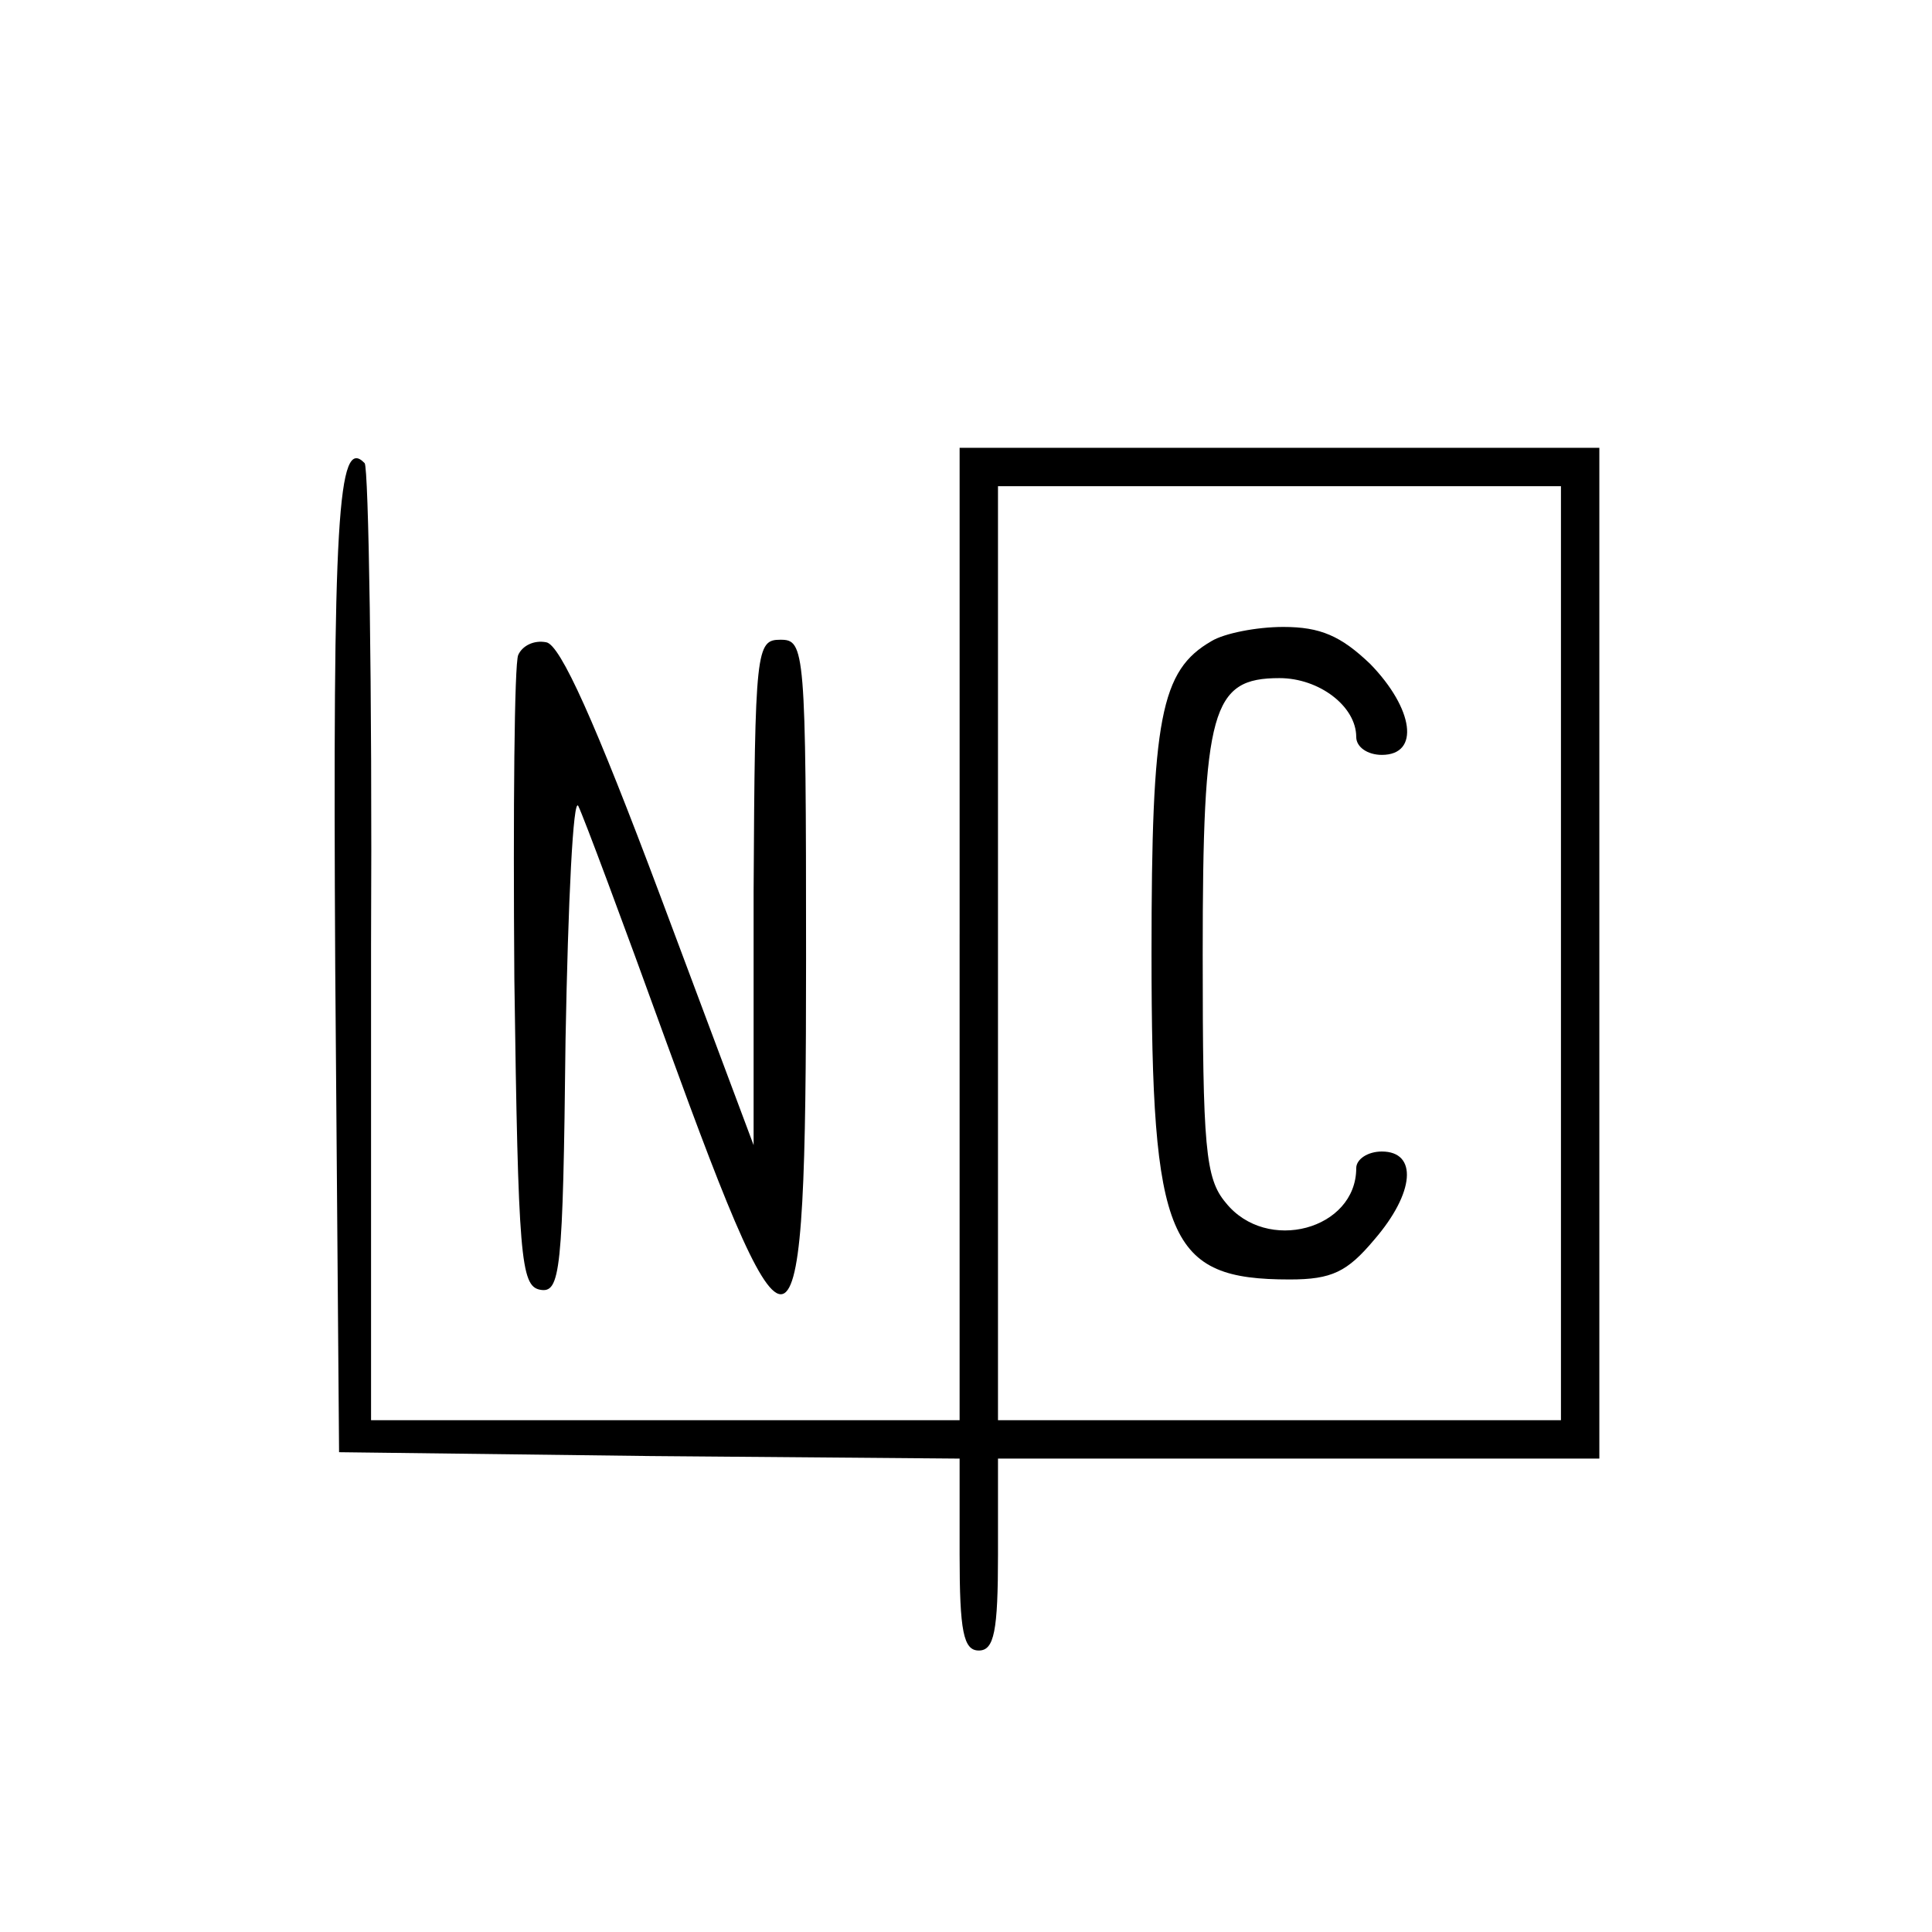
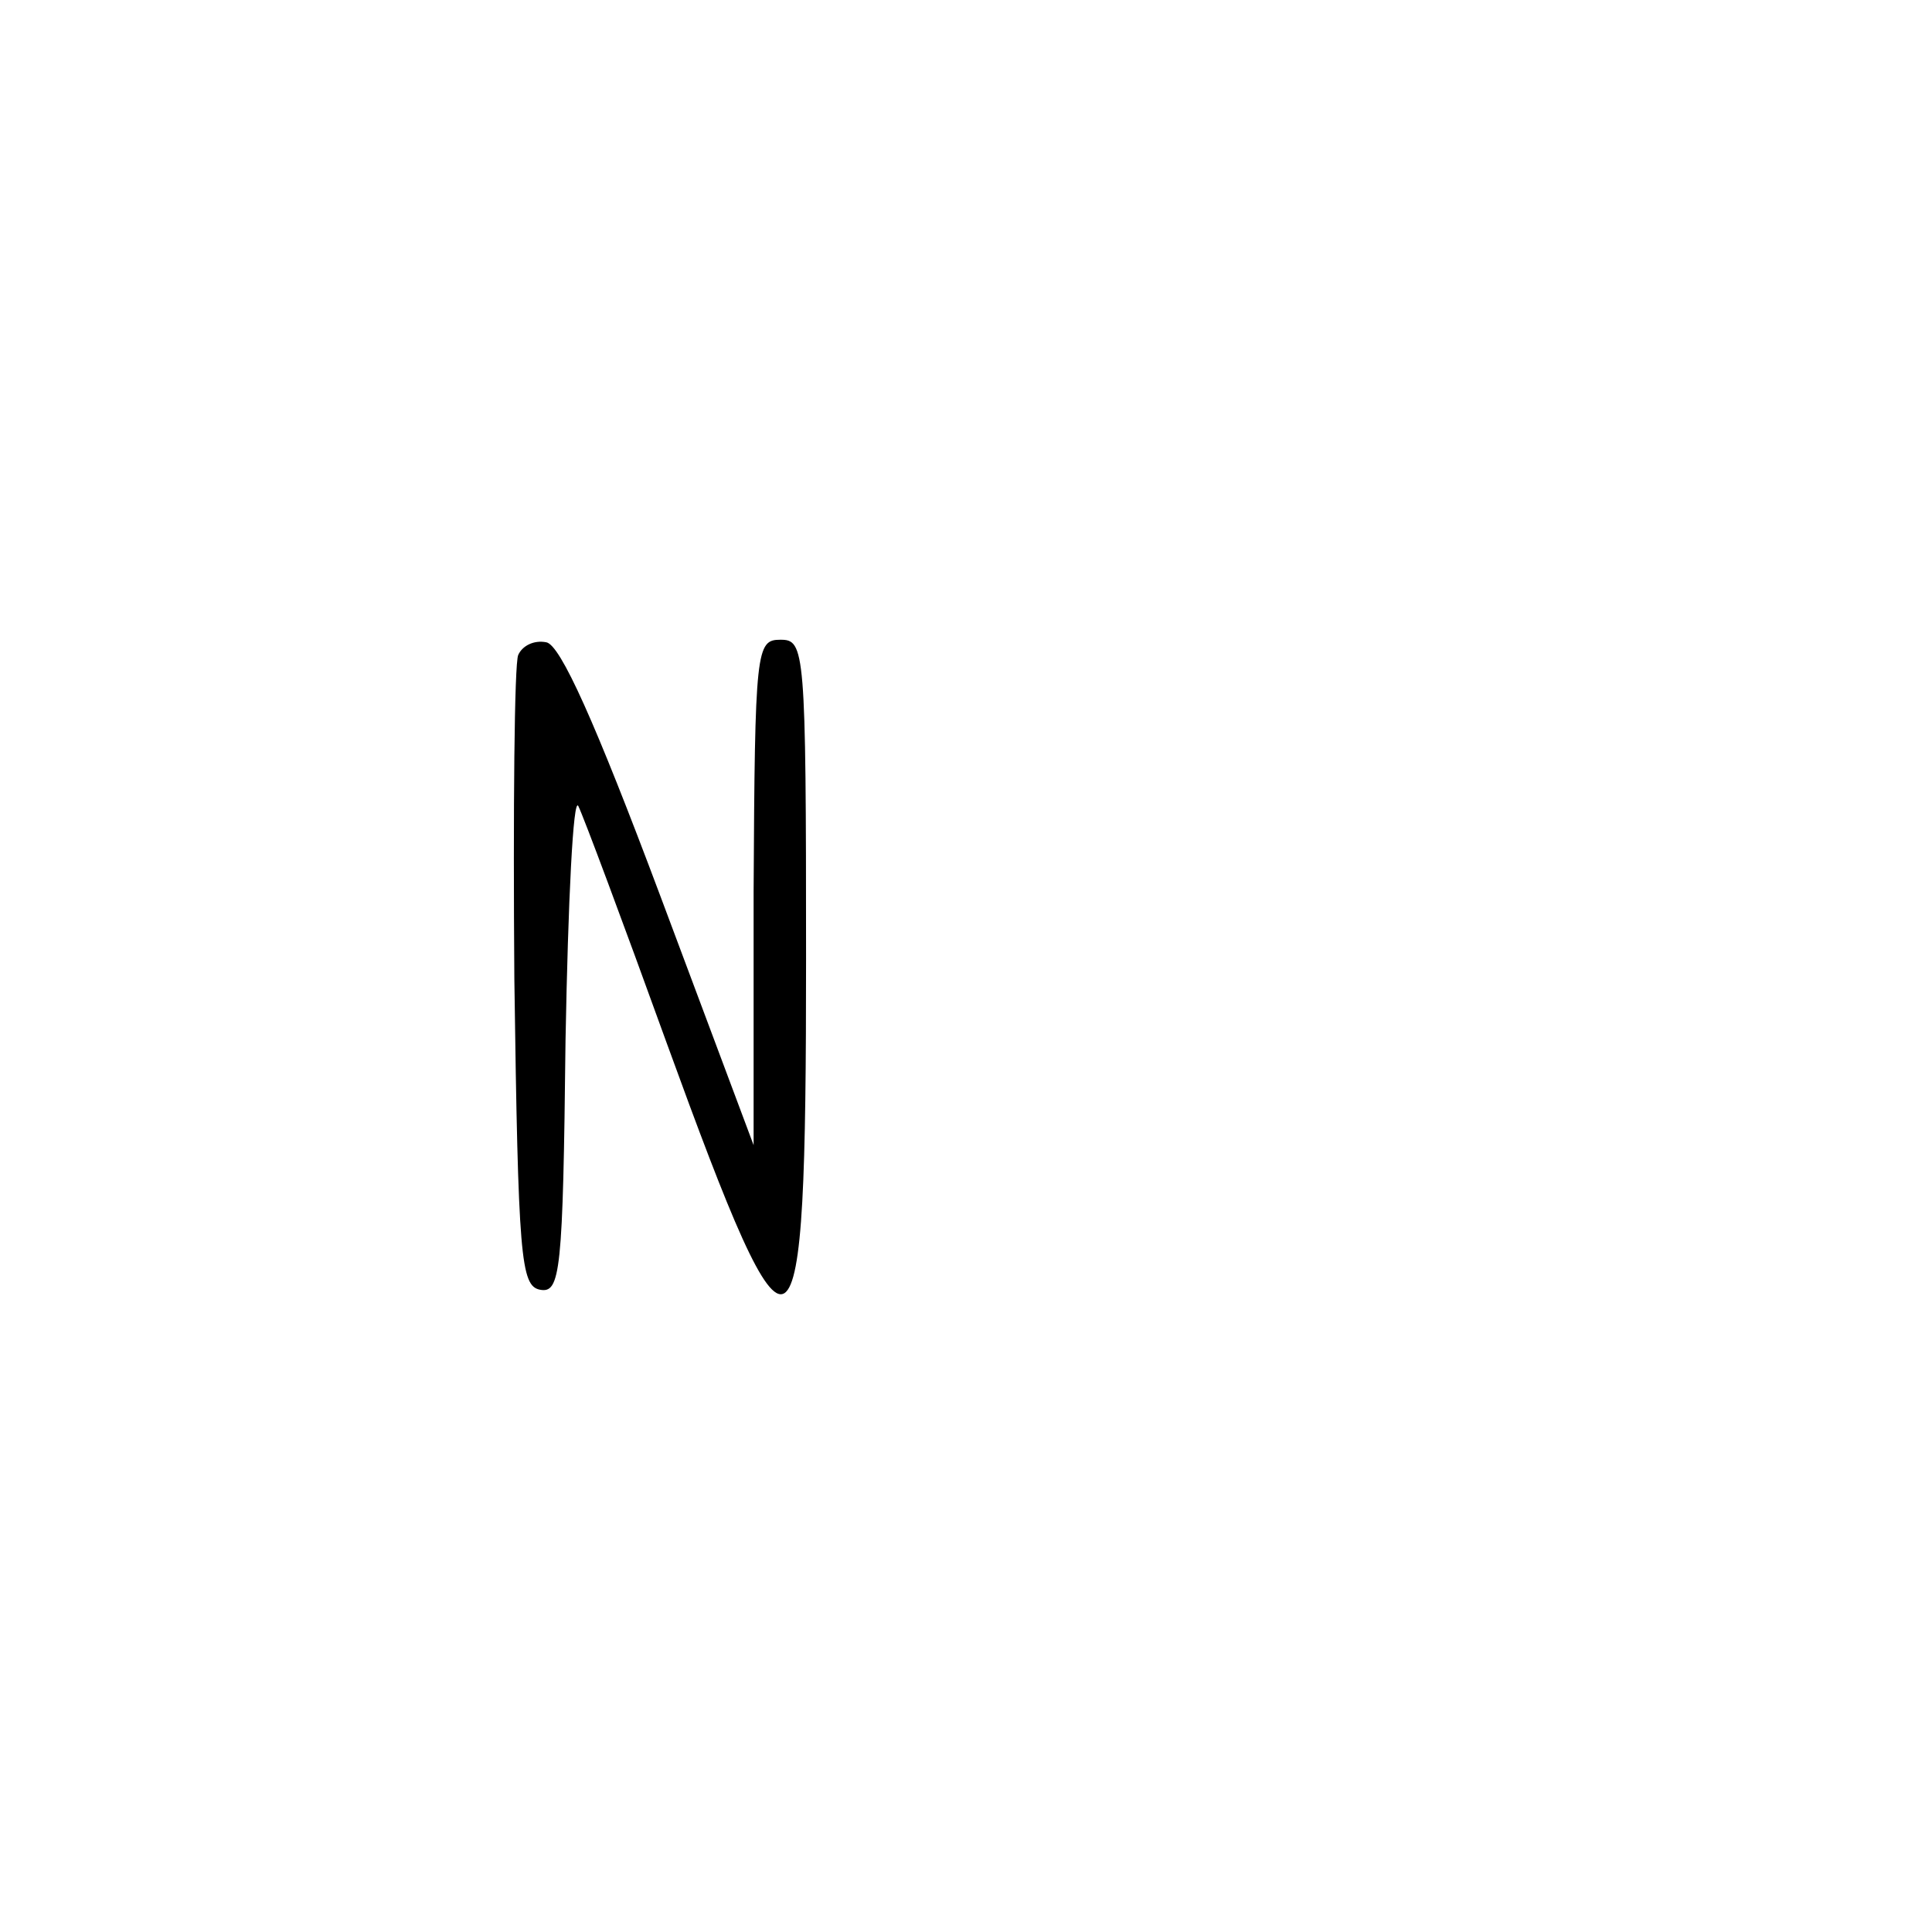
<svg xmlns="http://www.w3.org/2000/svg" version="1.0" width="151pt" height="151pt" viewBox="0 0 151 151" preserveAspectRatio="xMidYMid meet">
  <g transform="translate(0,151) scale(0.1,-0.1)" fill="#000000" stroke="none">
-     <path d="M750 780 l0 -380 -230 0 -230 0 0 371 c1 204 -2 374 -5 377 -21 22 -25 -42 -23 -394 l3 -379 243 -3 242 -2 0 -75 c0 -60 3 -75 15 -75 12 0 15 15 15 75 l0 75 235 0 235 0 0 395 0 395 -250 0 -250 0 0 -380z m470 -15 l0 -365 -220 0 -220 0 0 365 0 365 220 0 220 0 0 -365z" />
-     <path d="M947 1009 c-40 -23 -47 -60 -47 -244 0 -225 13 -255 108 -255 33 0 45 6 66 31 32 37 34 69 6 69 -11 0 -20 -6 -20 -13 0 -48 -70 -67 -102 -27 -16 19 -18 43 -18 194 0 192 7 216 60 216 31 0 60 -22 60 -46 0 -8 9 -14 20 -14 30 0 25 36 -9 71 -23 22 -39 29 -68 29 -21 0 -46 -5 -56 -11z" />
    <path d="M405 998 c-3 -7 -4 -121 -3 -253 3 -218 5 -240 20 -243 16 -3 18 13 20 195 2 109 6 191 10 183 4 -8 35 -91 69 -185 100 -275 109 -269 109 66 0 242 -1 249 -20 249 -19 0 -20 -7 -21 -197 l0 -198 -73 195 c-51 136 -78 196 -89 198 -10 2 -19 -3 -22 -10z" />
  </g>
</svg>